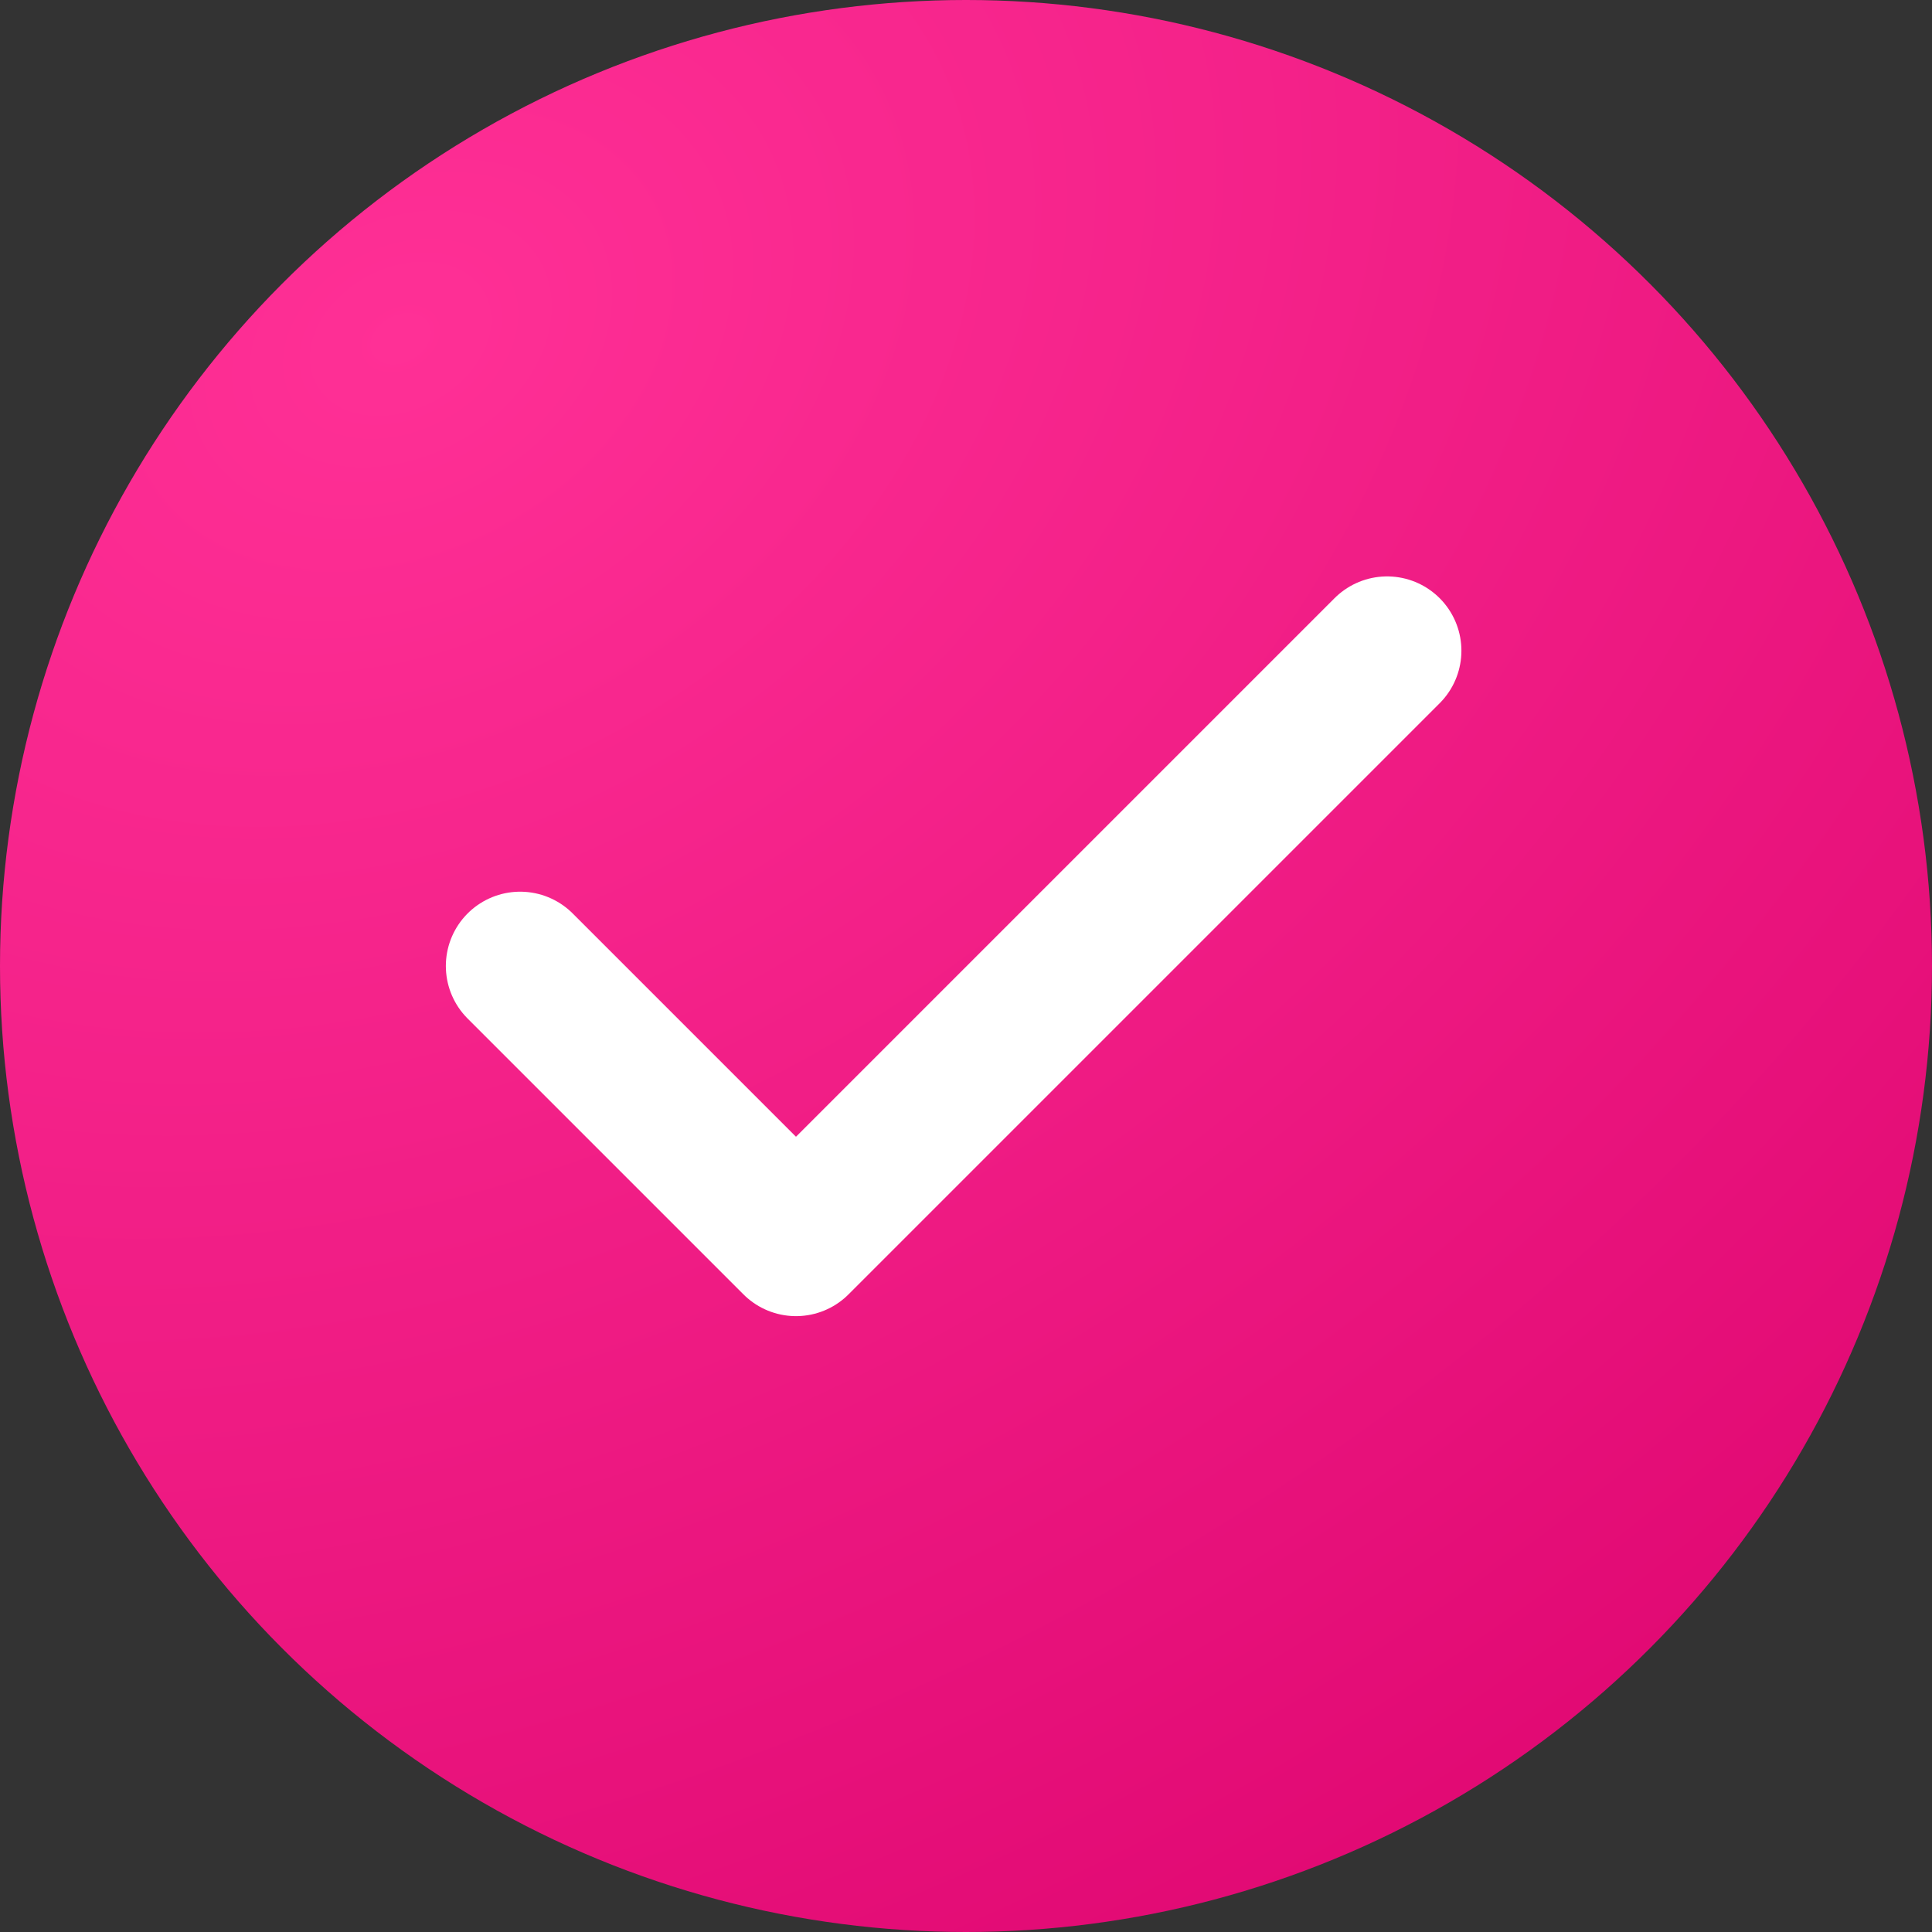
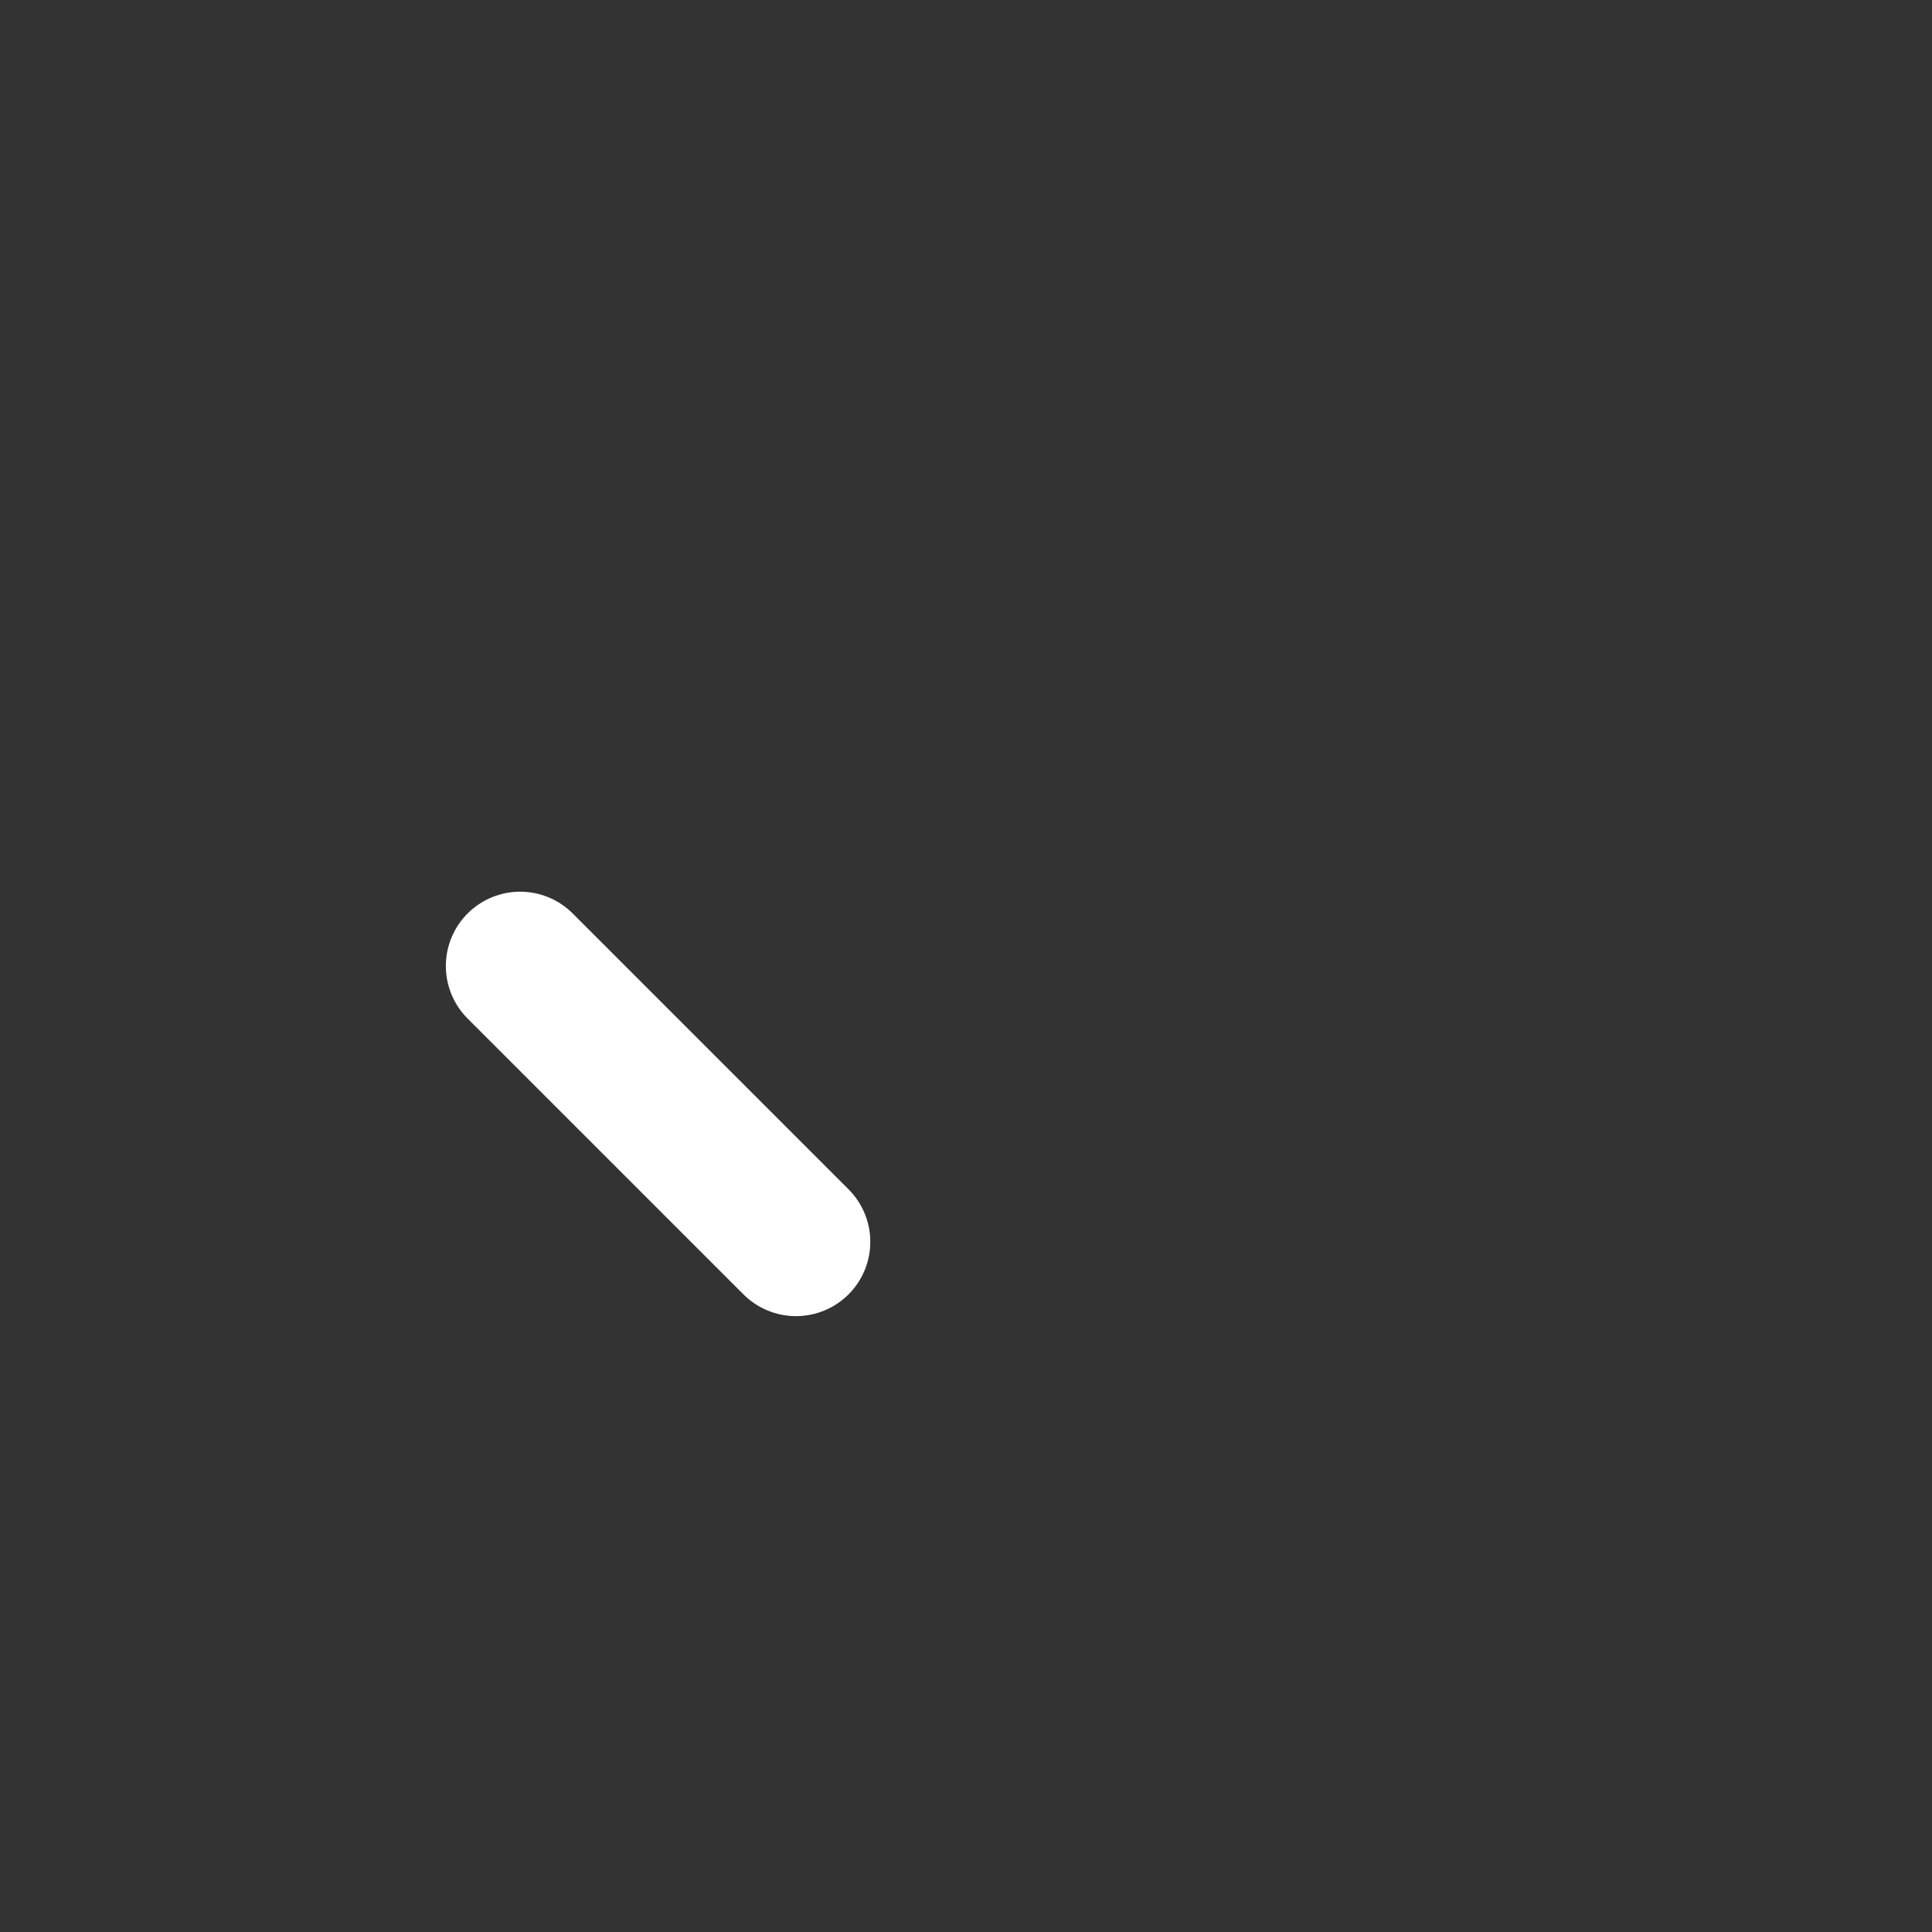
<svg xmlns="http://www.w3.org/2000/svg" width="26" height="26" viewBox="0 0 26 26" fill="none">
  <rect x="0" y="0" width="26" height="26" fill="#333333" stroke="none" />
-   <circle cx="13" cy="13" r="13" fill="url(#paint0_radial_3_131)" />
-   <path d="M7 13L10.712 16.712L18.667 8.757" stroke="white" stroke-width="2" stroke-linecap="round" stroke-linejoin="round" />
+   <path d="M7 13L10.712 16.712" stroke="white" stroke-width="2" stroke-linecap="round" stroke-linejoin="round" />
  <defs>
    <radialGradient id="paint0_radial_3_131" cx="0" cy="0" r="1" gradientUnits="userSpaceOnUse" gradientTransform="translate(5.379 4.613) rotate(64.502) scale(30.199 40.471)">
      <stop stop-color="#FF3096" />
      <stop offset="1" stop-color="#DA006B" />
    </radialGradient>
  </defs>
</svg>